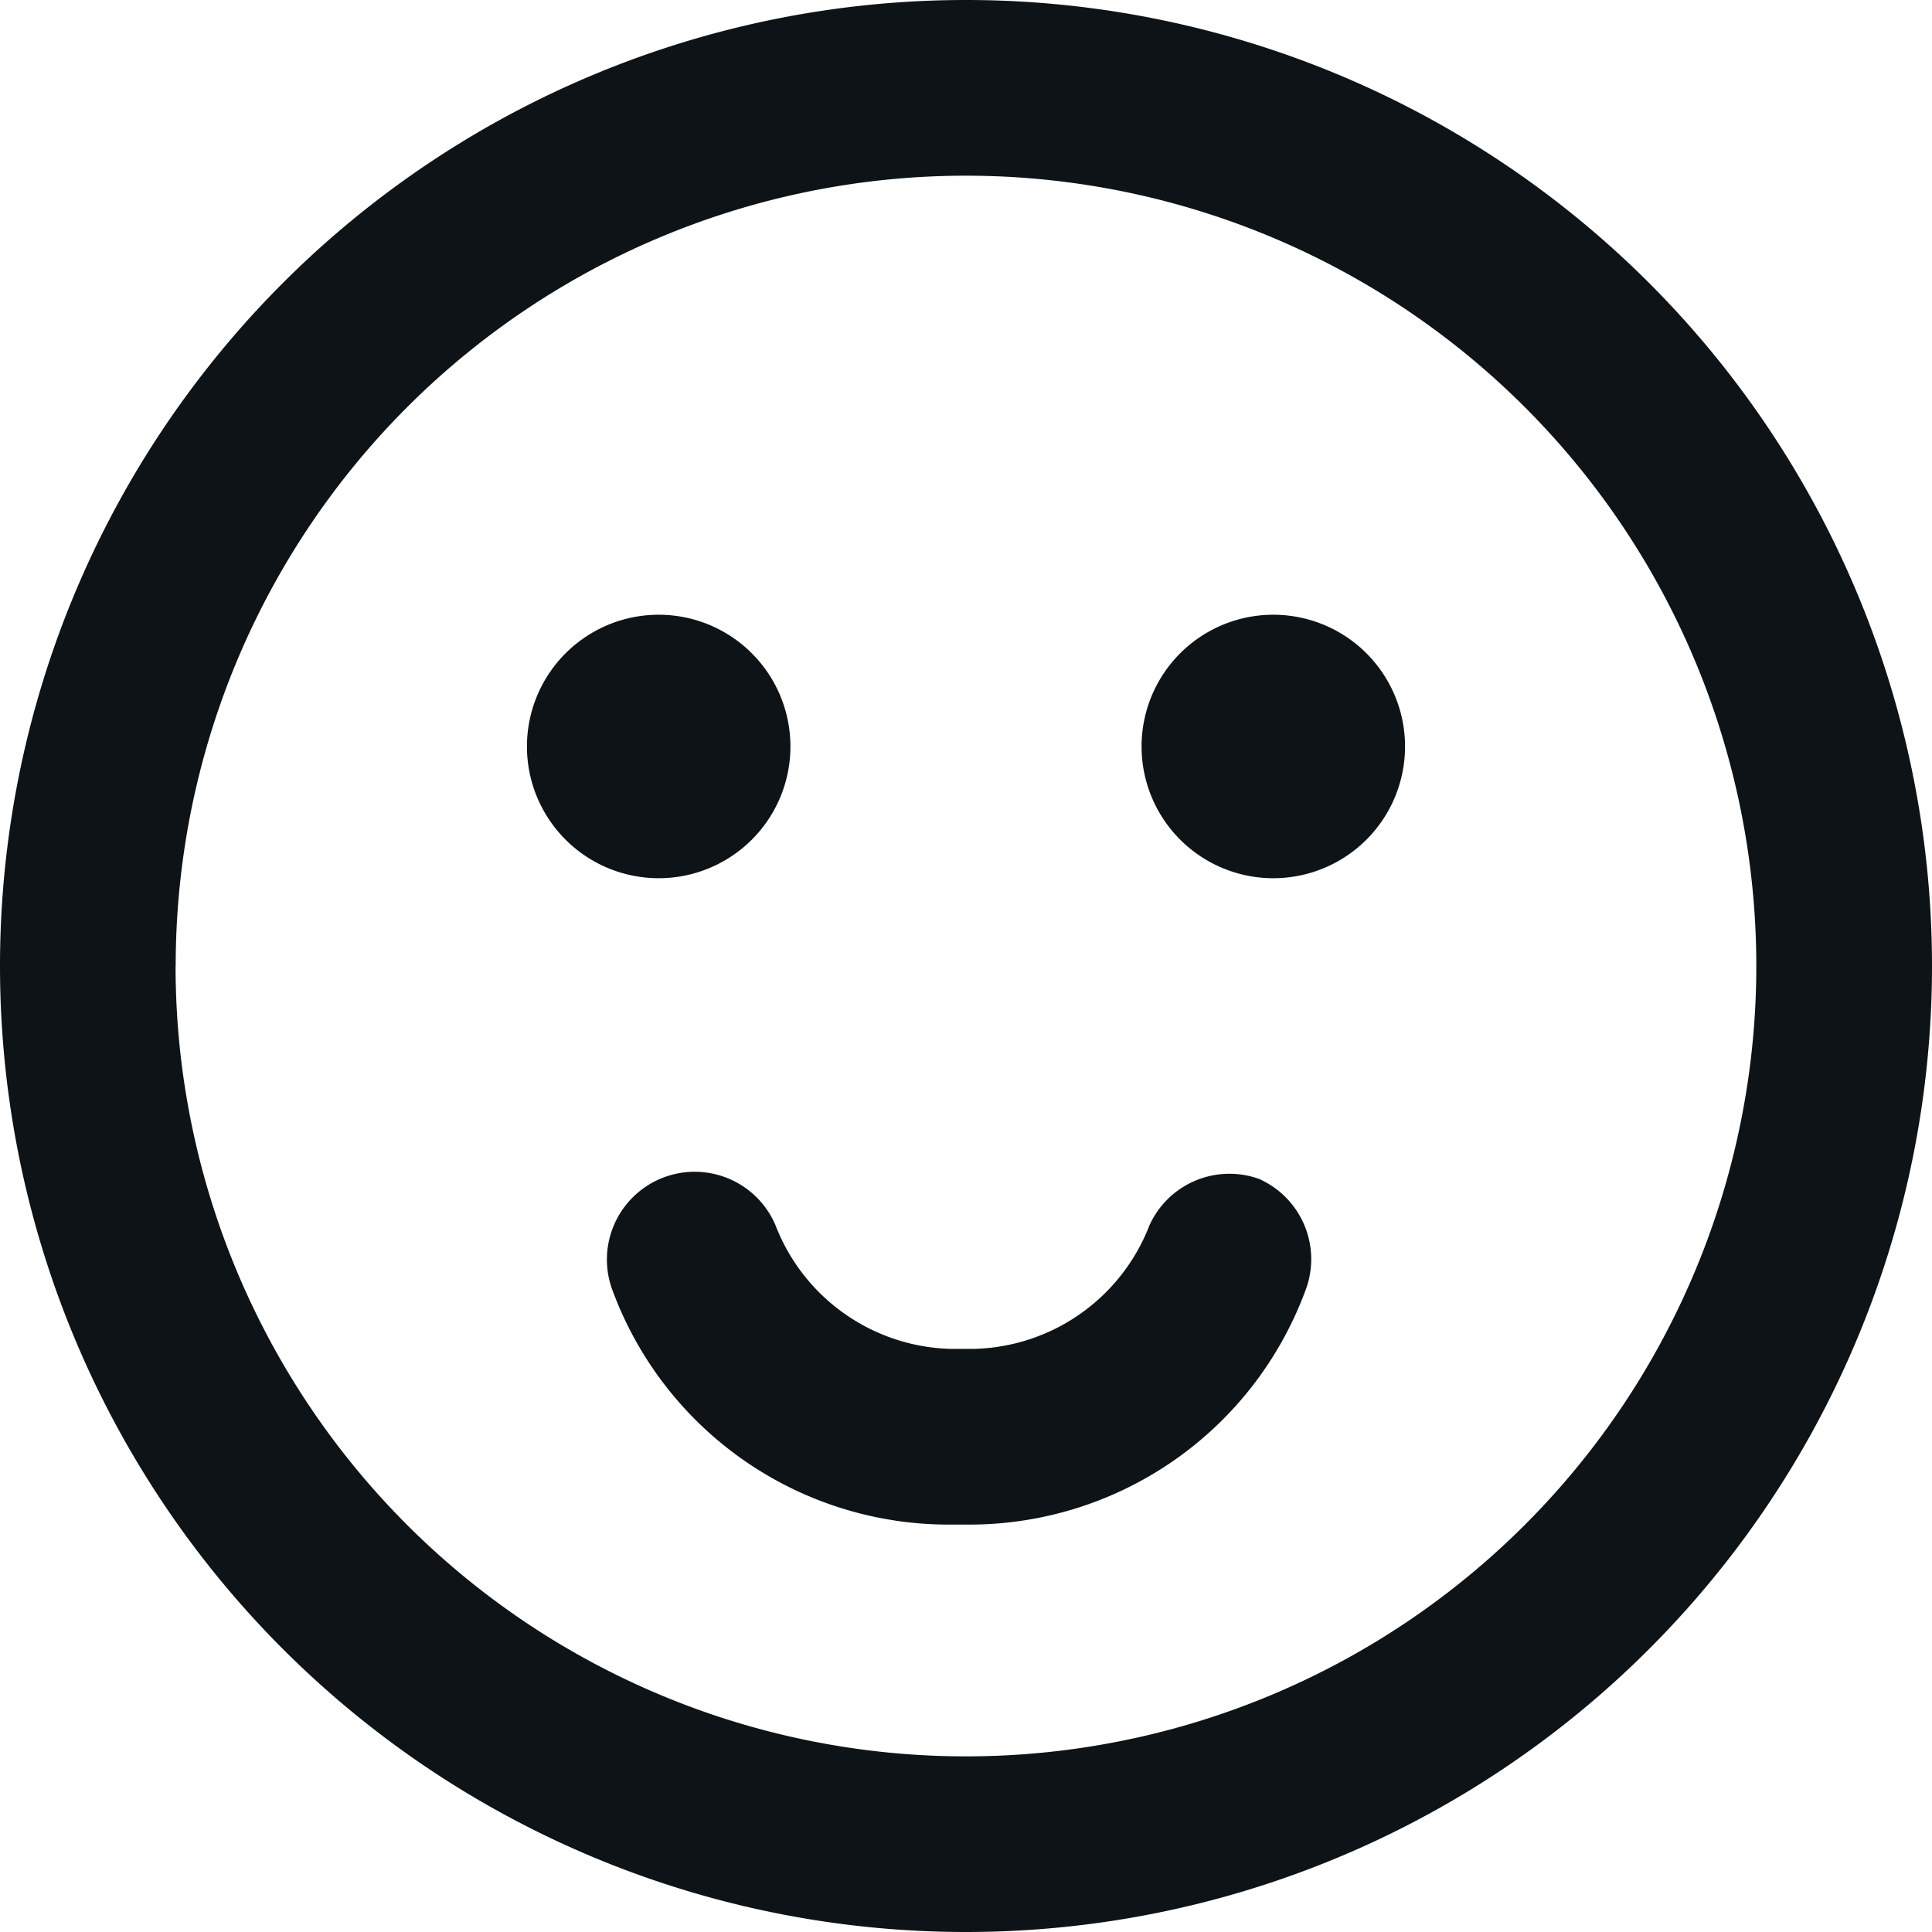
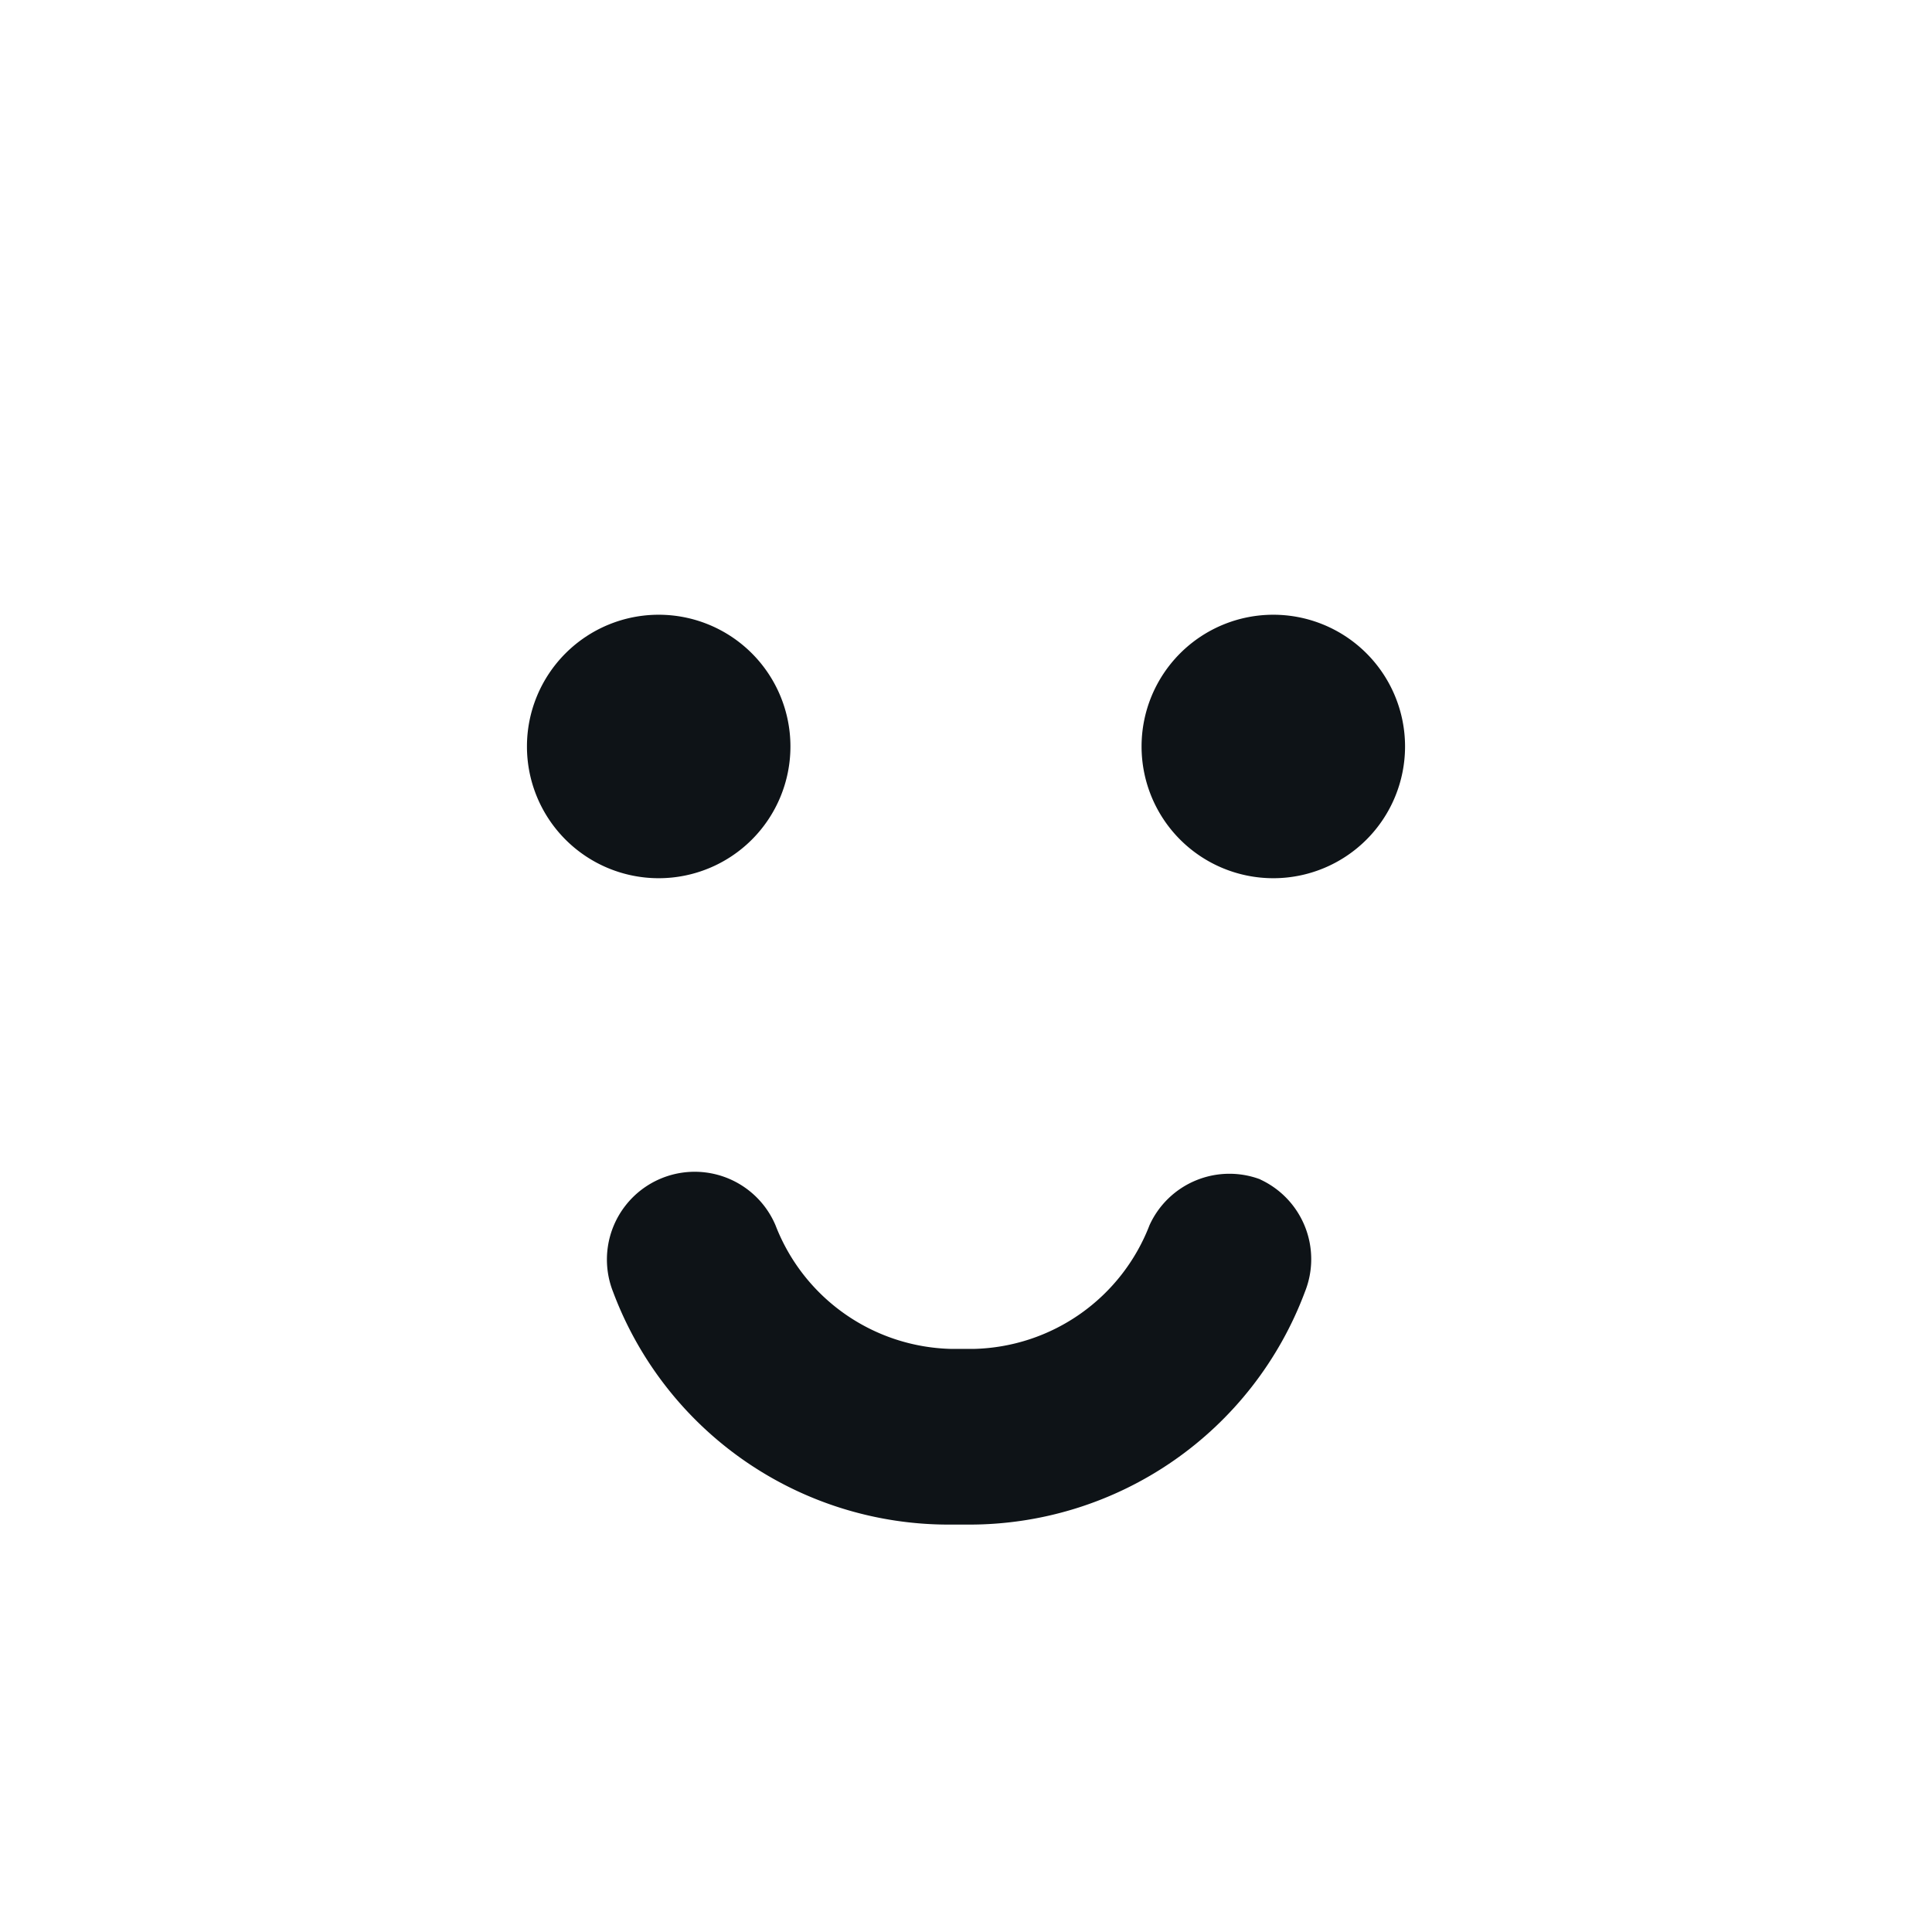
<svg xmlns="http://www.w3.org/2000/svg" width="16" height="16" viewBox="0 0 16 16" fill="none">
-   <path fill-rule="evenodd" clip-rule="evenodd" d="M0 8a8 8 0 1 1 16 0A8 8 0 0 1 0 8zm1.454 0a6.545 6.545 0 1 0 13.091 0 6.545 6.545 0 0 0-13.09 0z" fill="#0E1317" />
  <path d="M10.437 9.767a.727.727 0 0 0-.917.379 1.6 1.6 0 0 1-1.454 1.025h-.19a1.6 1.6 0 0 1-1.454-1.025.727.727 0 0 0-1.345.552 2.967 2.967 0 0 0 2.785 1.928h.16a2.967 2.967 0 0 0 2.785-1.928.727.727 0 0 0-.37-.93zM5.455 7.273a1.09 1.09 0 1 0 0-2.182 1.09 1.09 0 0 0 0 2.182zm5.09 0a1.09 1.09 0 1 0 0-2.182 1.09 1.09 0 0 0 0 2.182z" fill="#0E1317" />
</svg>